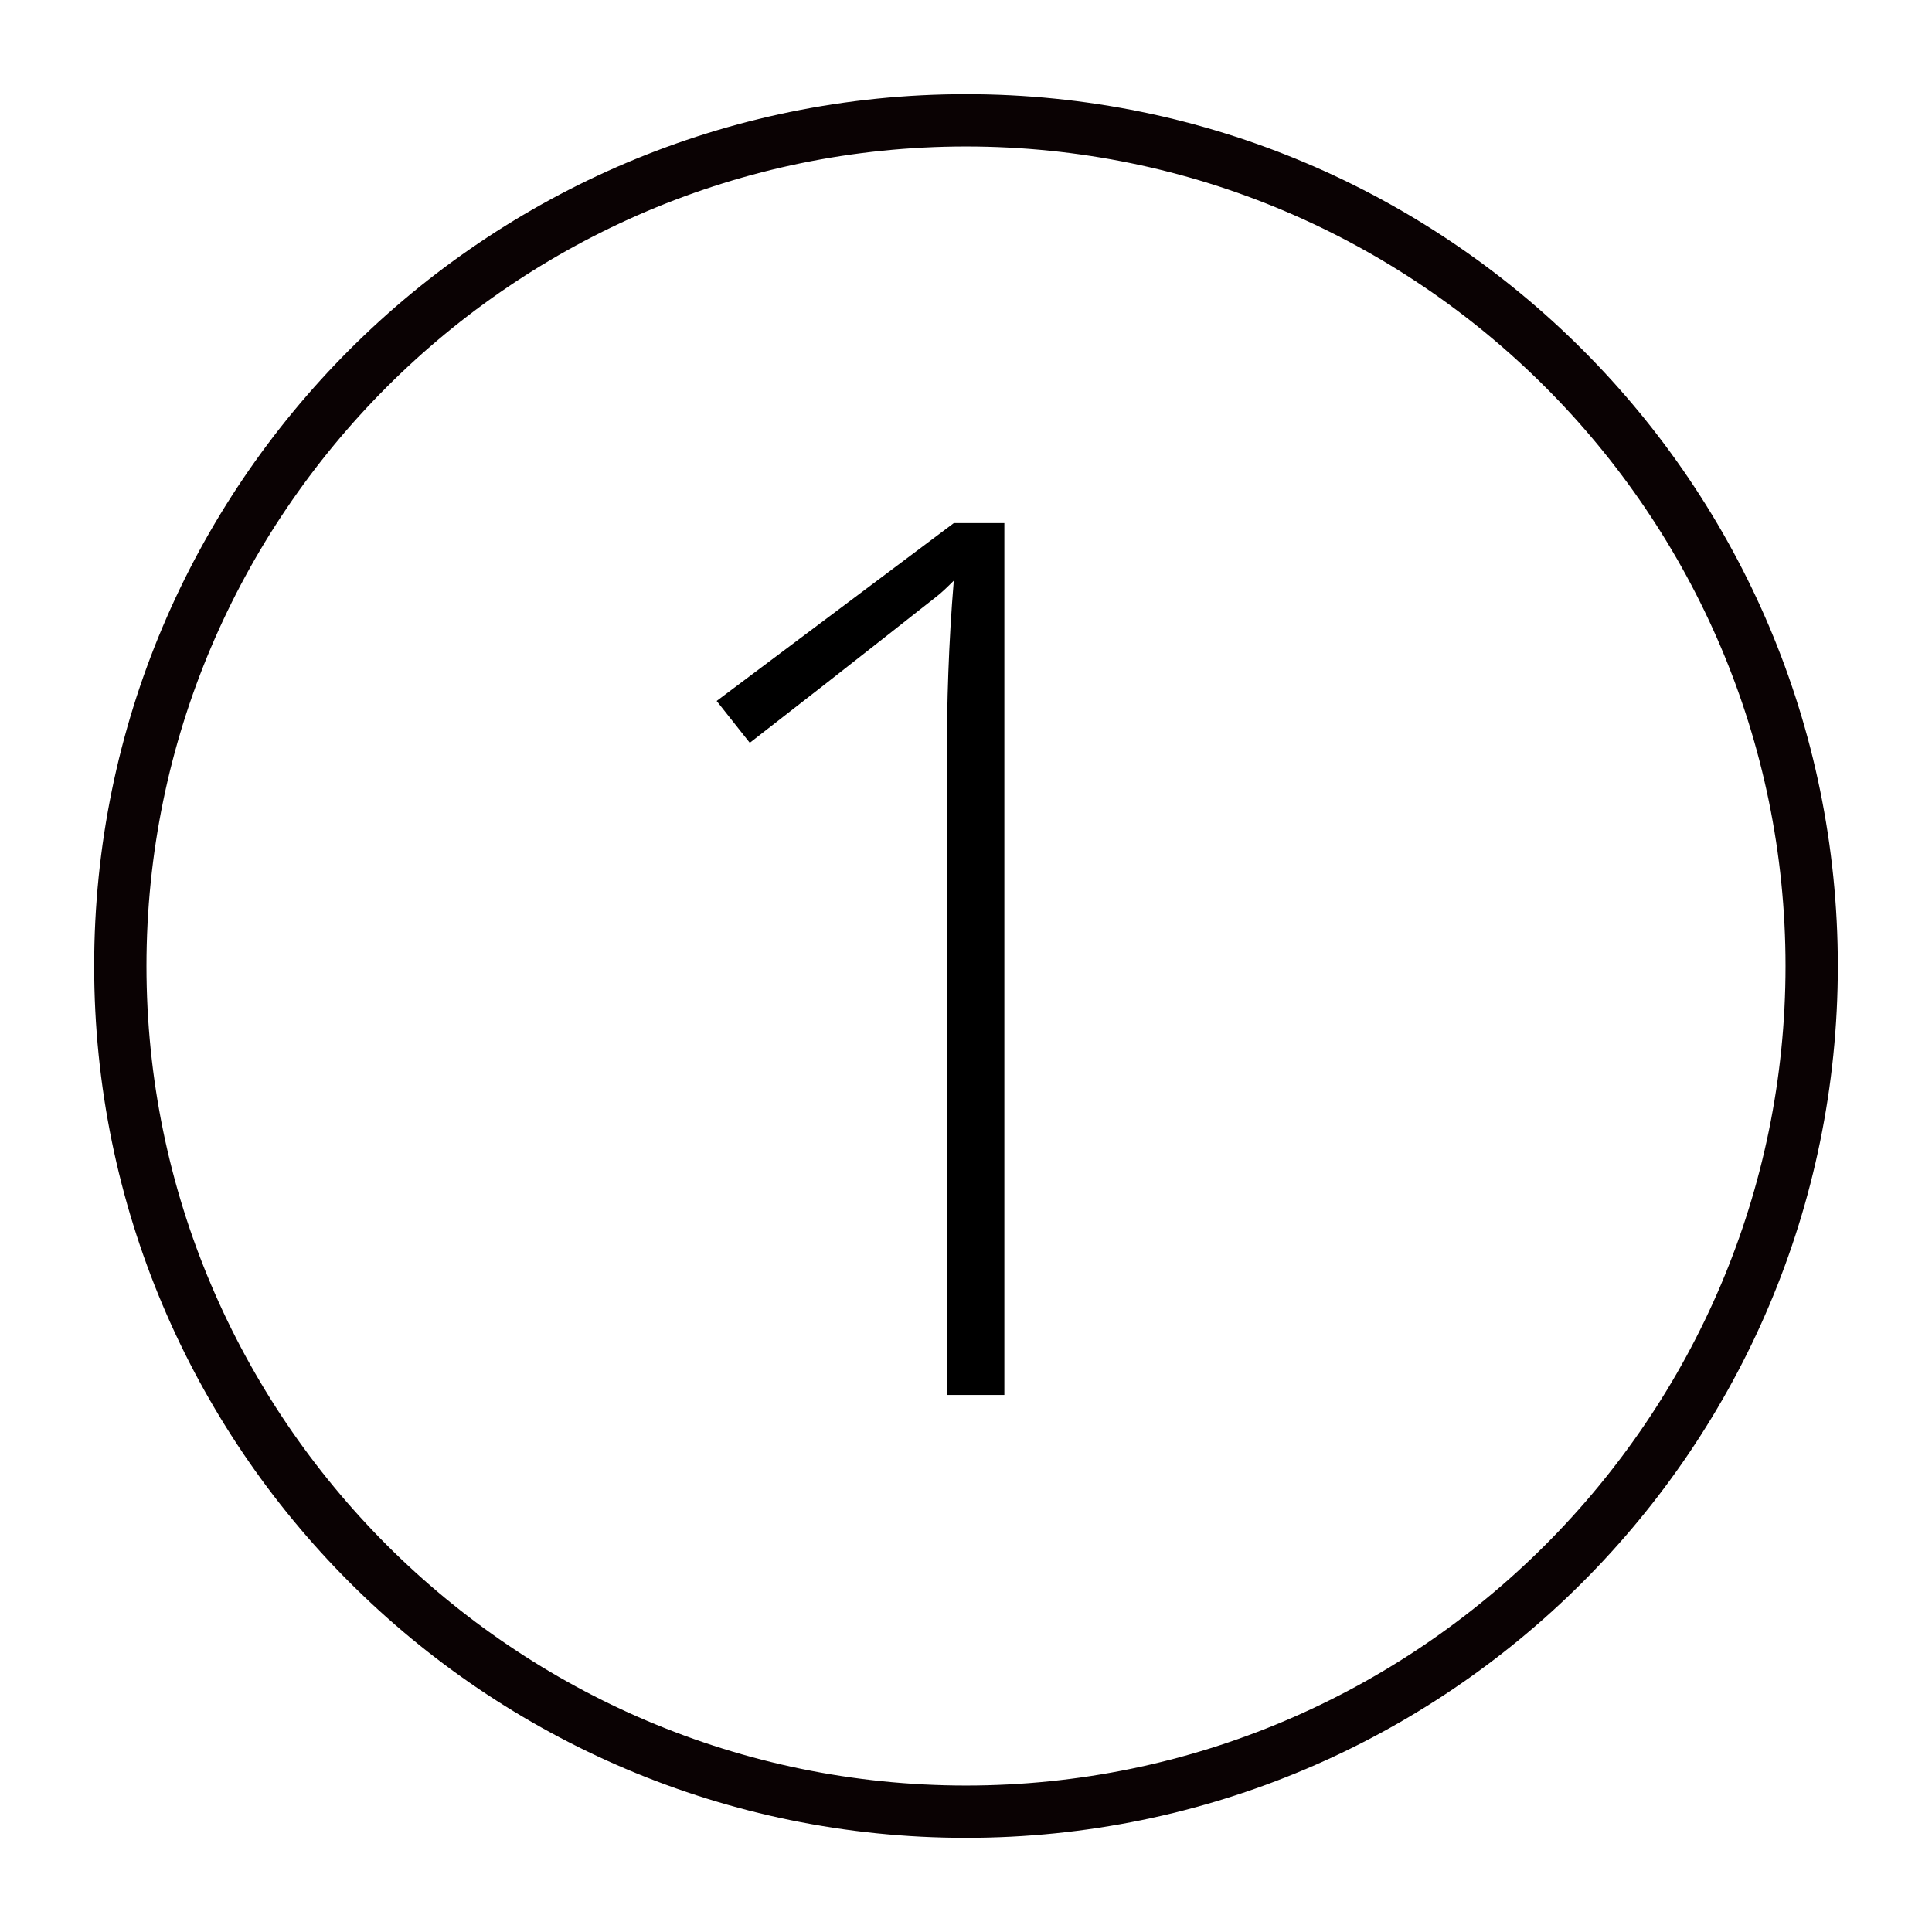
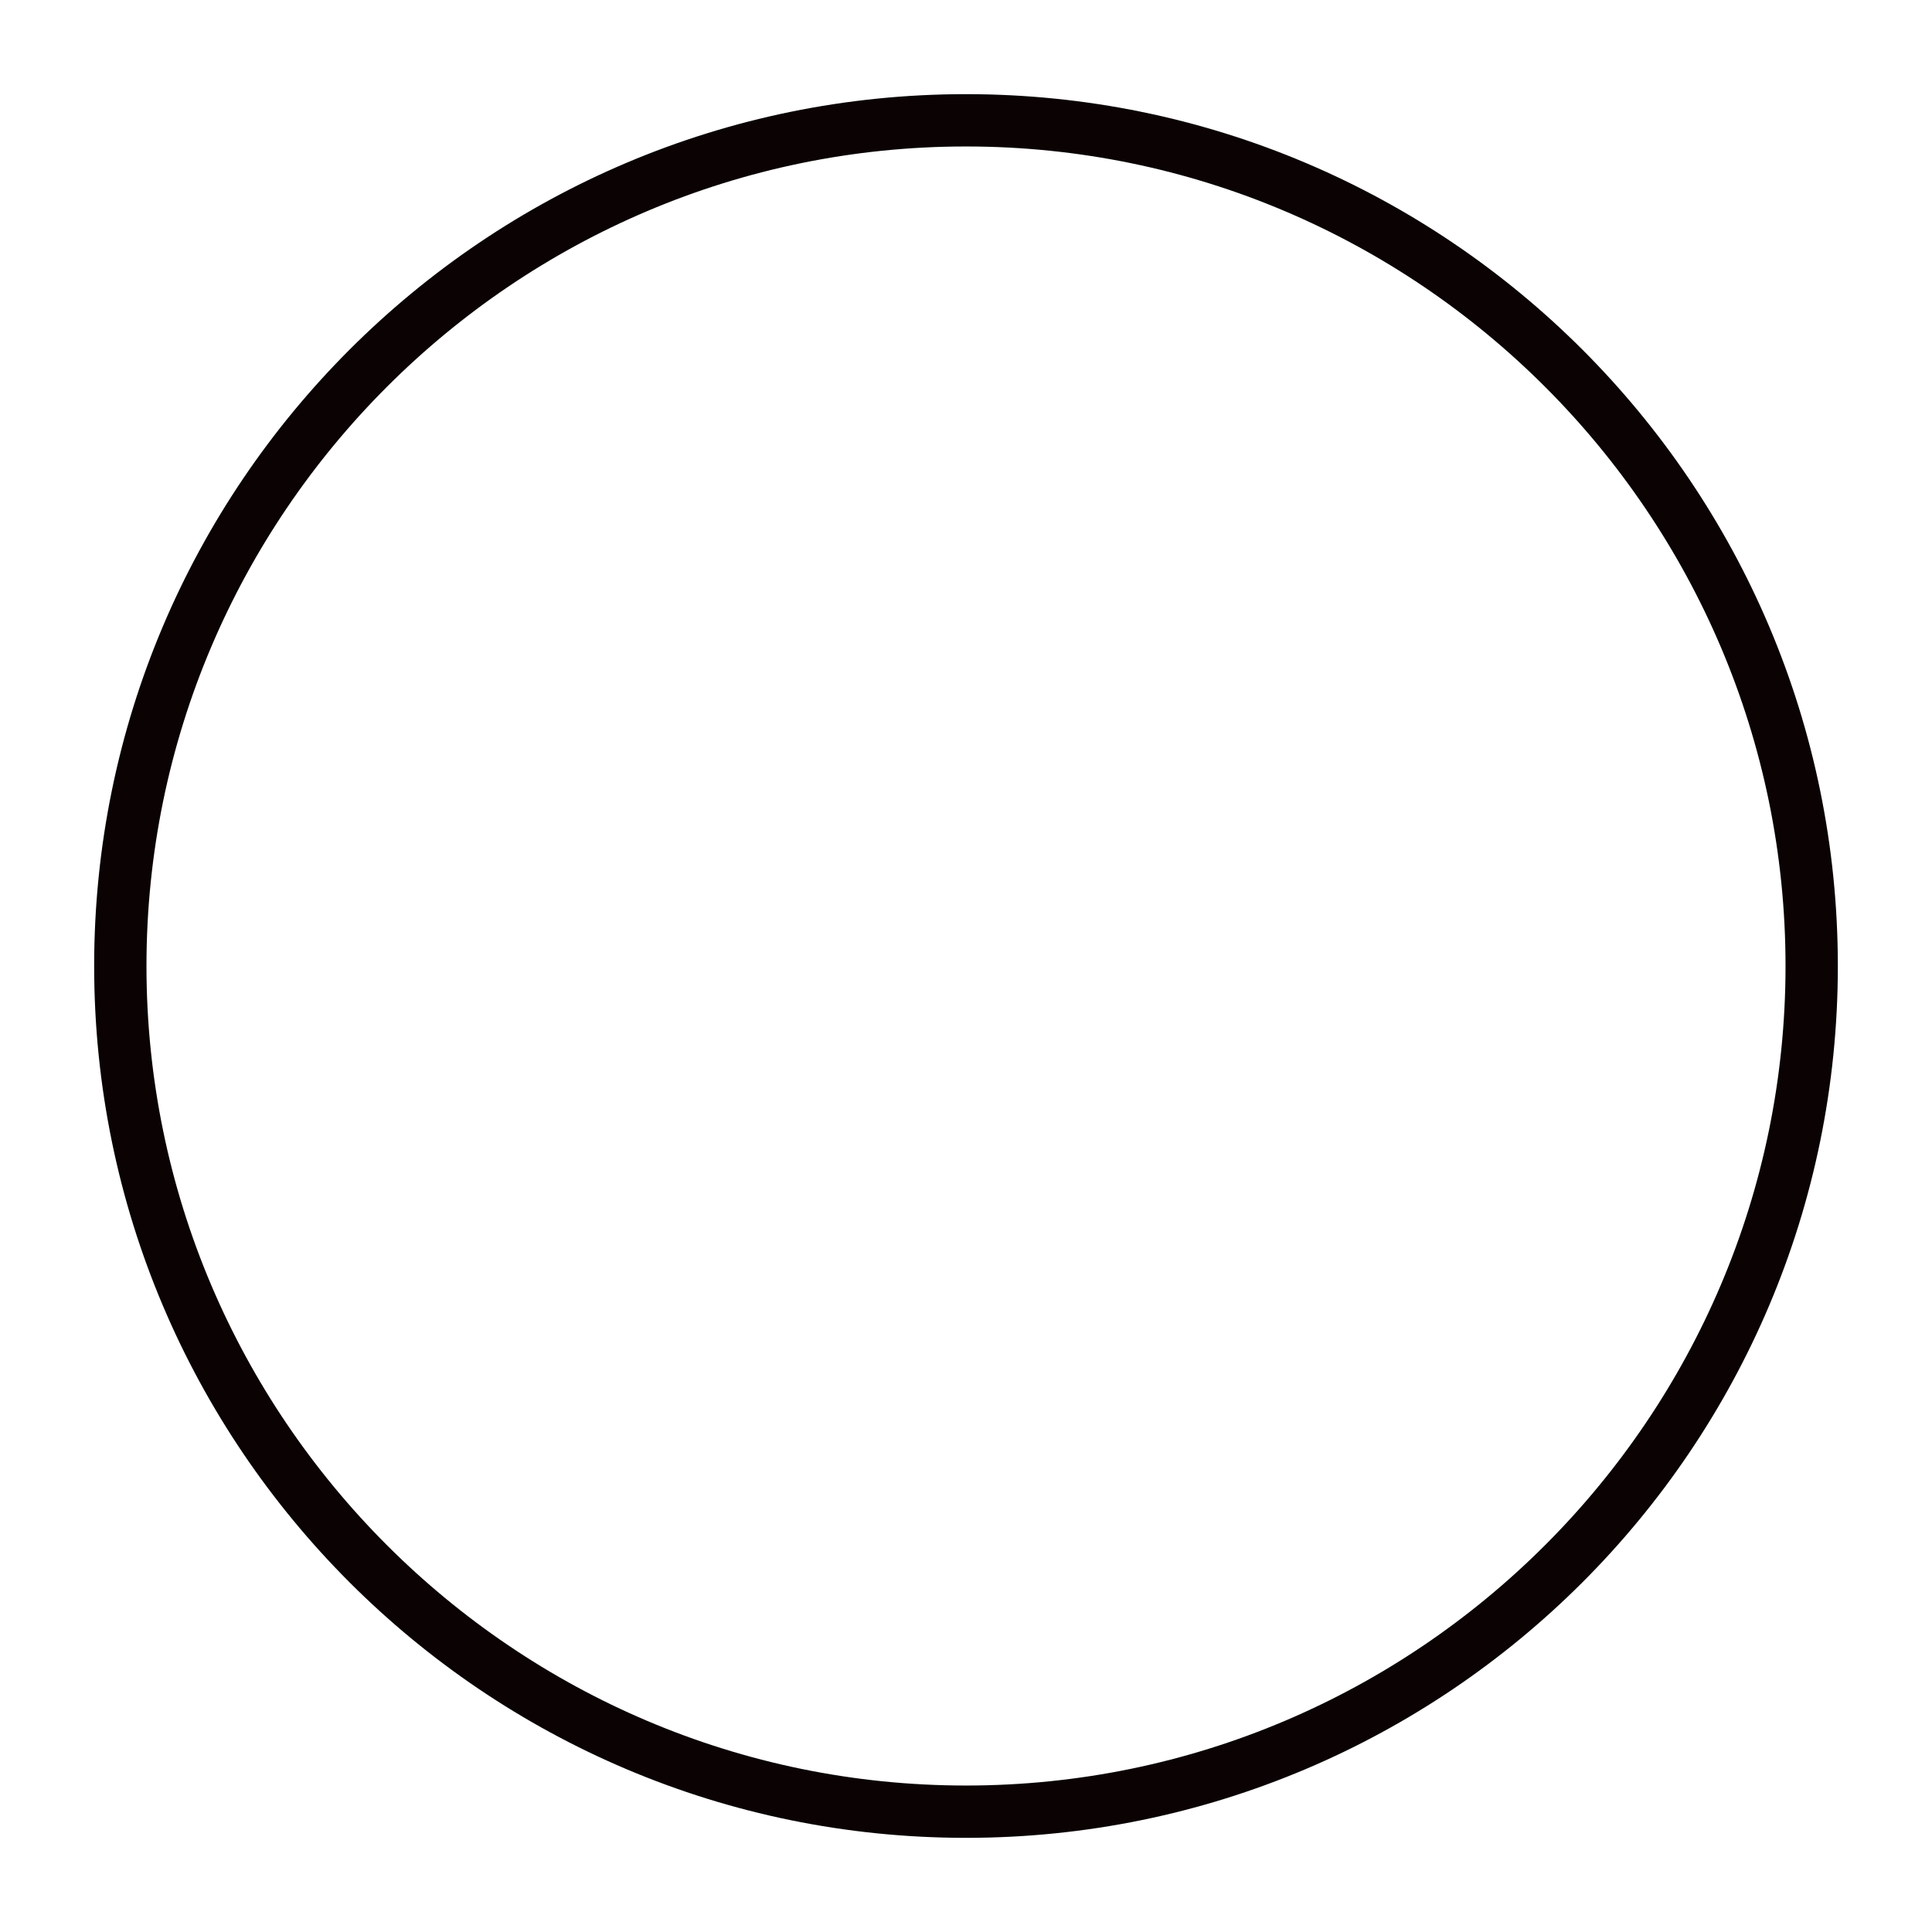
<svg xmlns="http://www.w3.org/2000/svg" id="Layer_1" data-name="Layer 1" version="1.1" viewBox="0 0 110.8 110.8">
  <defs>
    <style> .cls-1 { fill: #0a0203; } .cls-1, .cls-2 { stroke-width: 0px; } .cls-2 { fill: #000; } .cls-3 { isolation: isolate; } </style>
  </defs>
  <path class="cls-1" d="M55.4,8.4c25.9,0,47,21.1,47,47s-21.1,47-47,47S8.4,81.3,8.4,55.4,29.5,8.4,55.4,8.4M55.4,5.4C27.8,5.4,5.4,27.8,5.4,55.4s22.4,50,50,50,50-22.4,50-50S83,5.4,55.4,5.4h0Z" />
  <g class="cls-3">
    <g class="cls-3">
-       <path class="cls-2" d="M57.7,80h-3.4v-36.4c0-3.3.1-6.7.4-10.3-.3.3-.7.7-1.1,1-.4.3-3.9,3.1-10.6,8.3l-1.9-2.4,13.6-10.2h2.9v50Z" />
-     </g>
+       </g>
  </g>
</svg>